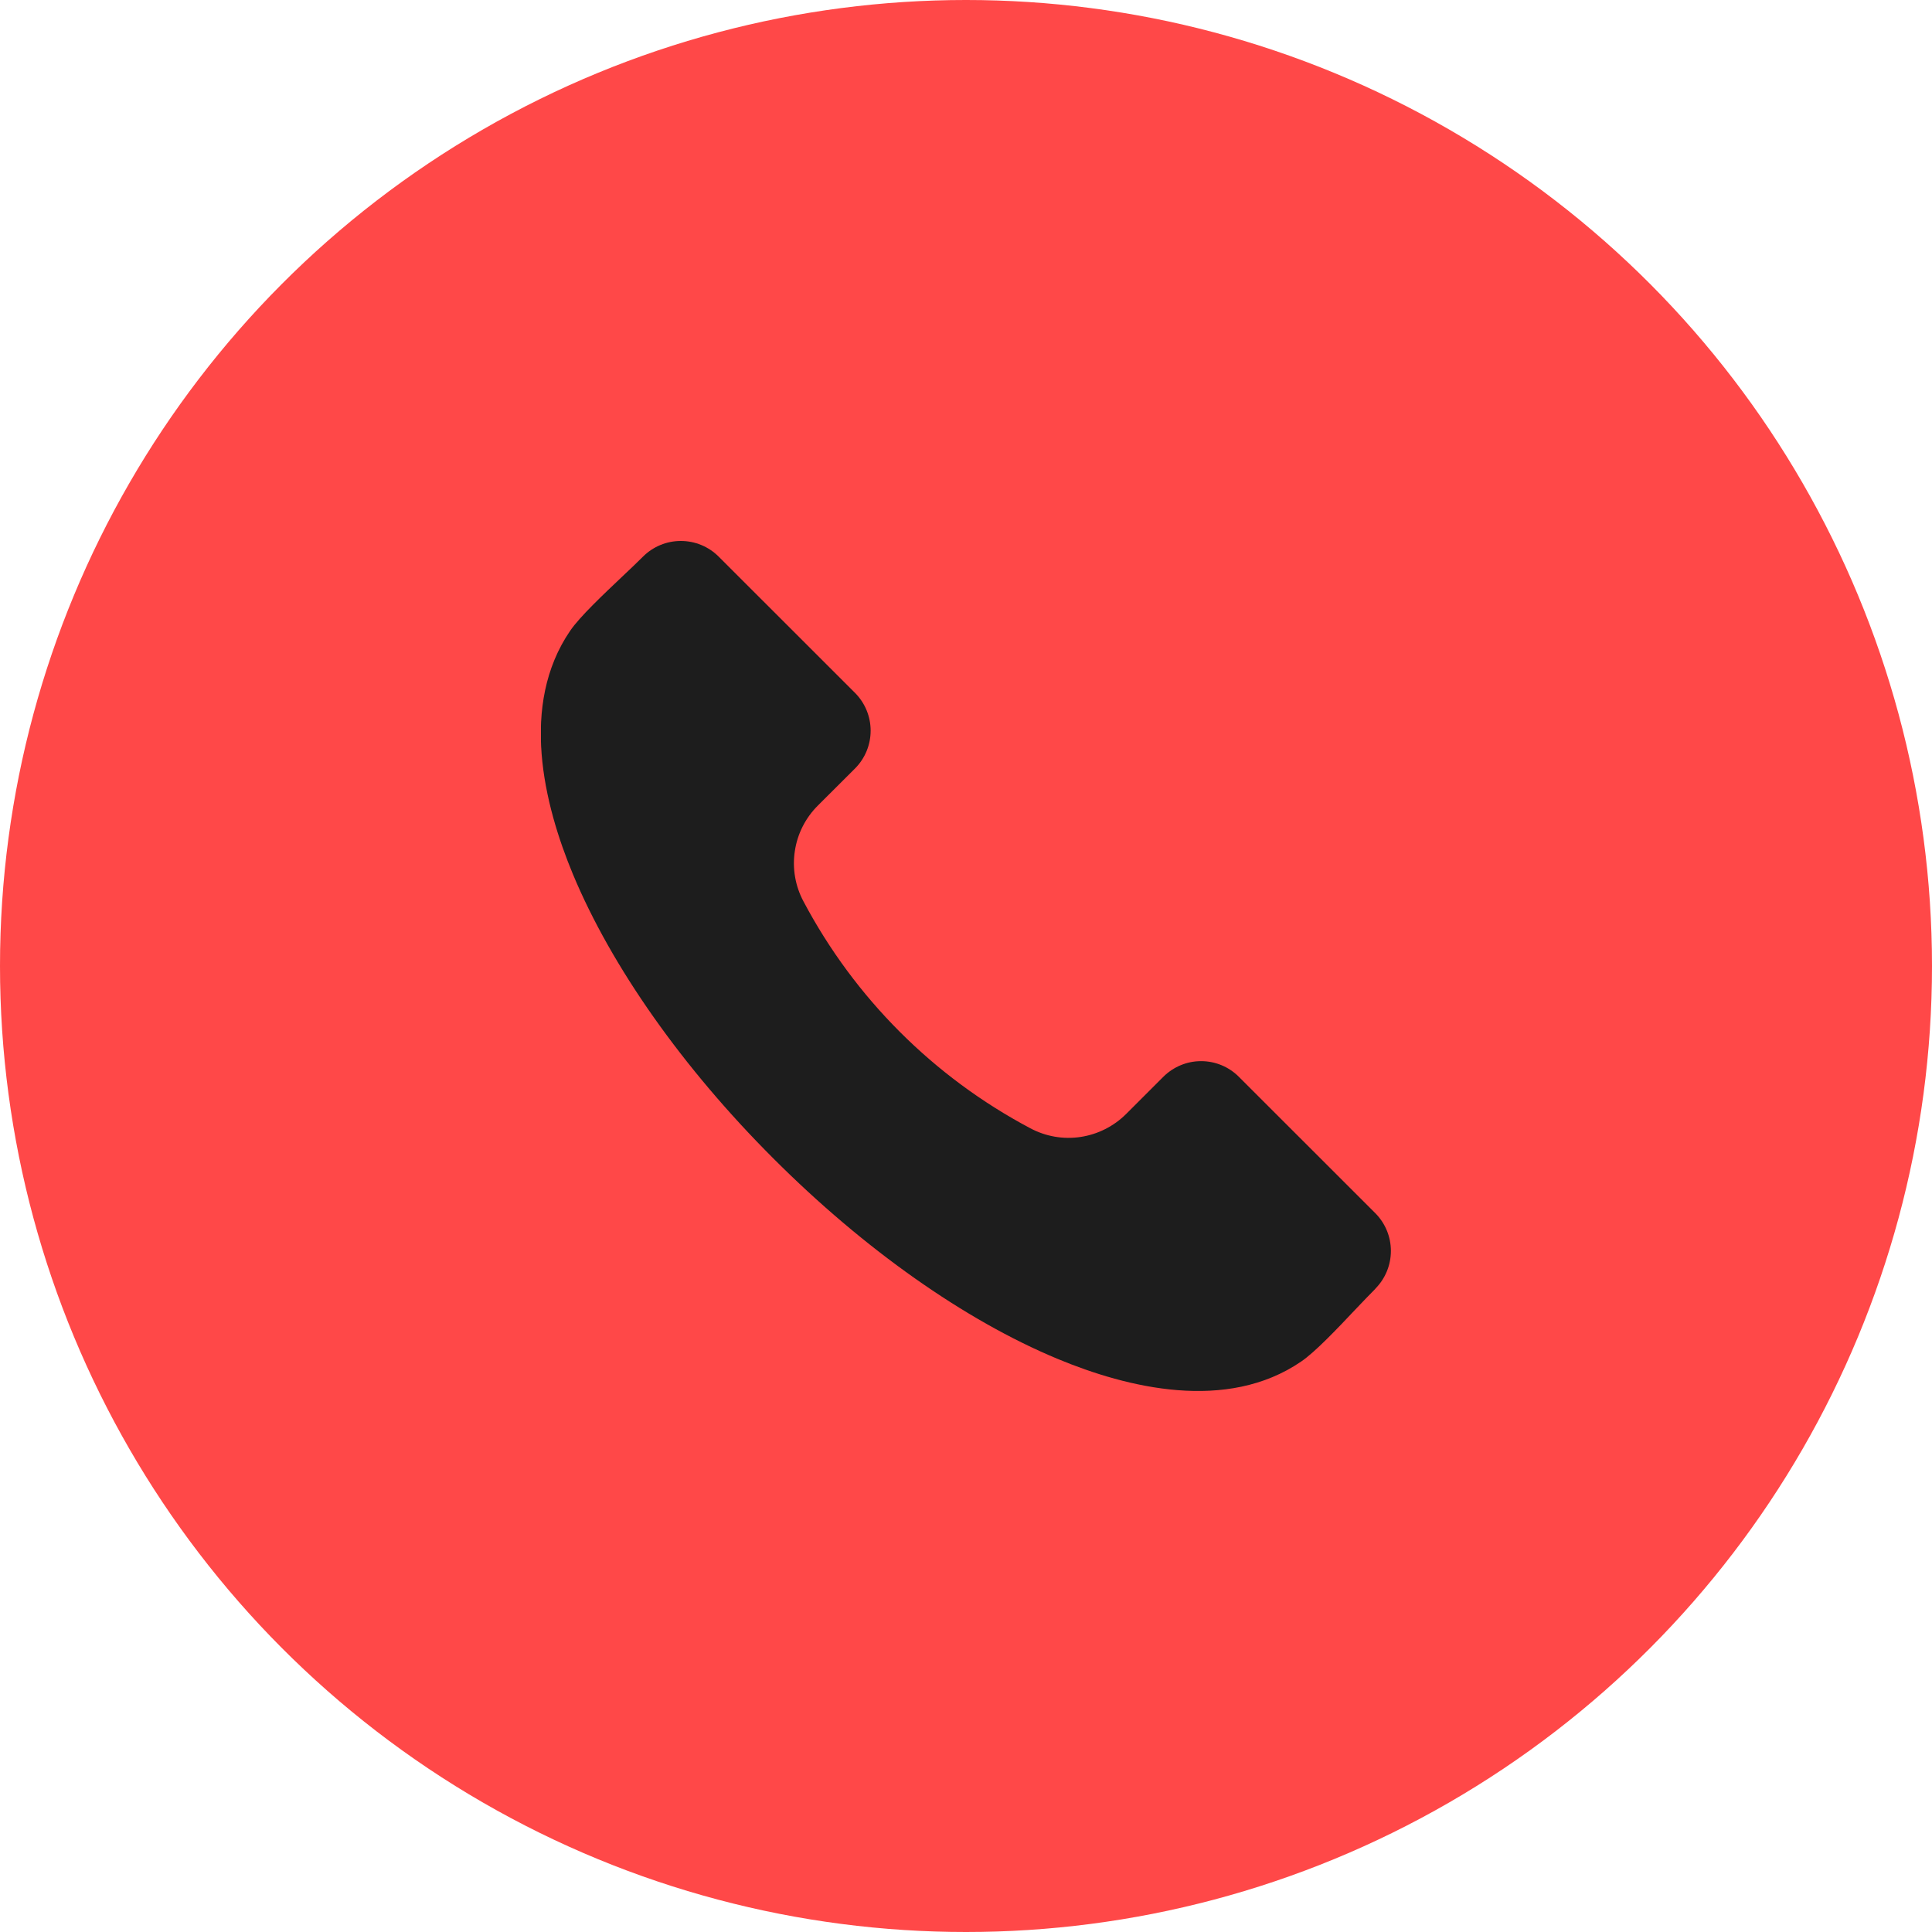
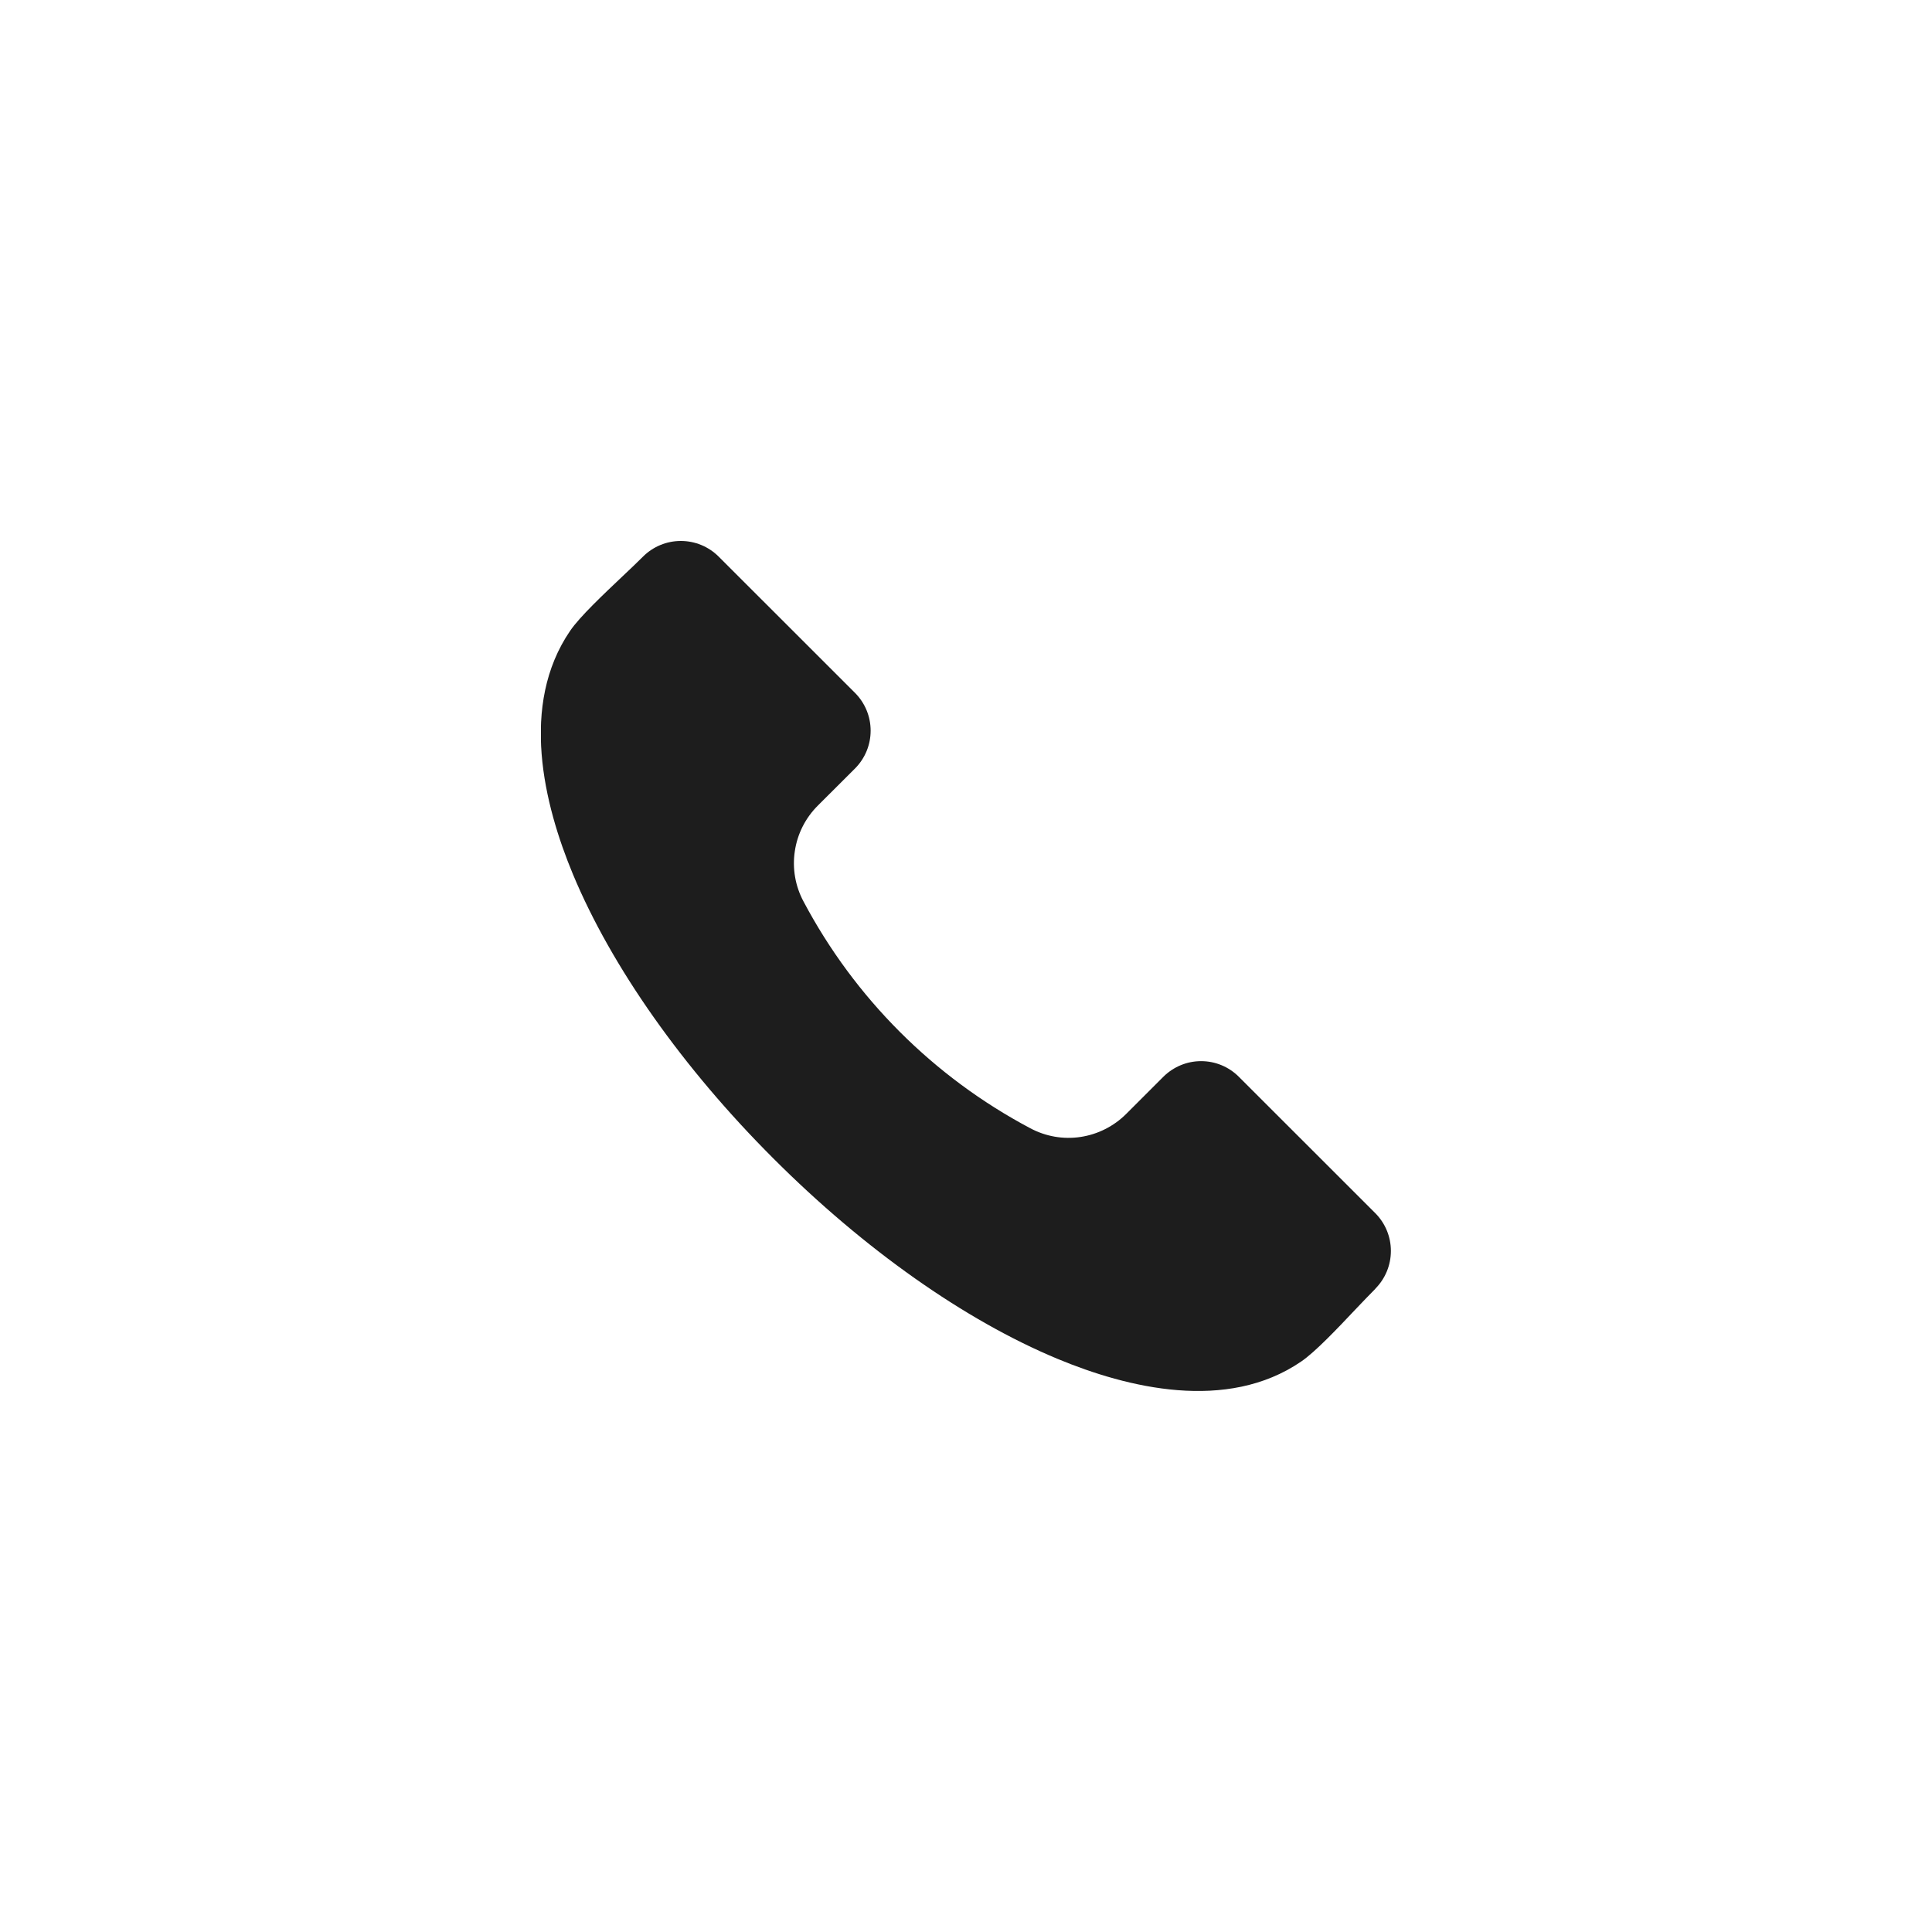
<svg xmlns="http://www.w3.org/2000/svg" version="1.1" width="25" height="25" viewBox="0,0,256,256">
  <defs>
    <clipPath id="clip-1">
      <rect x="7" y="7" width="11" height="11" id="clip-1" fill="none" fill-rule="nonzero" />
    </clipPath>
  </defs>
  <g fill="none" fill-rule="none" stroke="none" stroke-width="1" stroke-linecap="butt" stroke-linejoin="miter" stroke-miterlimit="10" stroke-dasharray="" stroke-dashoffset="0" font-family="none" font-weight="none" font-size="none" text-anchor="none" style="mix-blend-mode: normal">
    <g>
      <g>
        <g transform="scale(10.24,10.24)">
-           <circle cx="12.5" cy="12.5" r="12.5" fill="#FF4848" fill-rule="nonzero" />
          <g clip-path="url(#clip-1)">
            <path d="M17.798,16.676c-0.073,0.073 -0.161,0.166 -0.255,0.264c-0.233,0.247 -0.524,0.555 -0.707,0.679c-0.96,0.656 -2.245,0.342 -3.153,-0.036c-1.199,-0.499 -2.504,-1.42 -3.675,-2.592c-1.173,-1.172 -2.093,-2.477 -2.593,-3.675c-0.378,-0.909 -0.693,-2.194 -0.037,-3.154c0.125,-0.183 0.433,-0.473 0.68,-0.707c0.099,-0.093 0.191,-0.181 0.264,-0.254c0.13,-0.129 0.305,-0.201 0.488,-0.201c0.183,0 0.358,0.072 0.488,0.201l1.767,1.766c0.129,0.13 0.201,0.305 0.201,0.488c0,0.183 -0.072,0.358 -0.201,0.488l-0.481,0.48c-0.161,0.16 -0.266,0.367 -0.299,0.591c-0.034,0.224 0.006,0.453 0.113,0.652c0.662,1.249 1.684,2.271 2.933,2.933c0.2,0.107 0.428,0.147 0.652,0.113c0.224,-0.034 0.431,-0.139 0.591,-0.299l0.48,-0.48c0.13,-0.129 0.305,-0.202 0.488,-0.202c0.183,0 0.358,0.072 0.488,0.202l1.767,1.766c0.129,0.13 0.201,0.305 0.201,0.488c0,0.183 -0.072,0.358 -0.201,0.488z" fill="#1D1D1D" fill-rule="evenodd" />
          </g>
        </g>
      </g>
    </g>
  </g>
</svg>